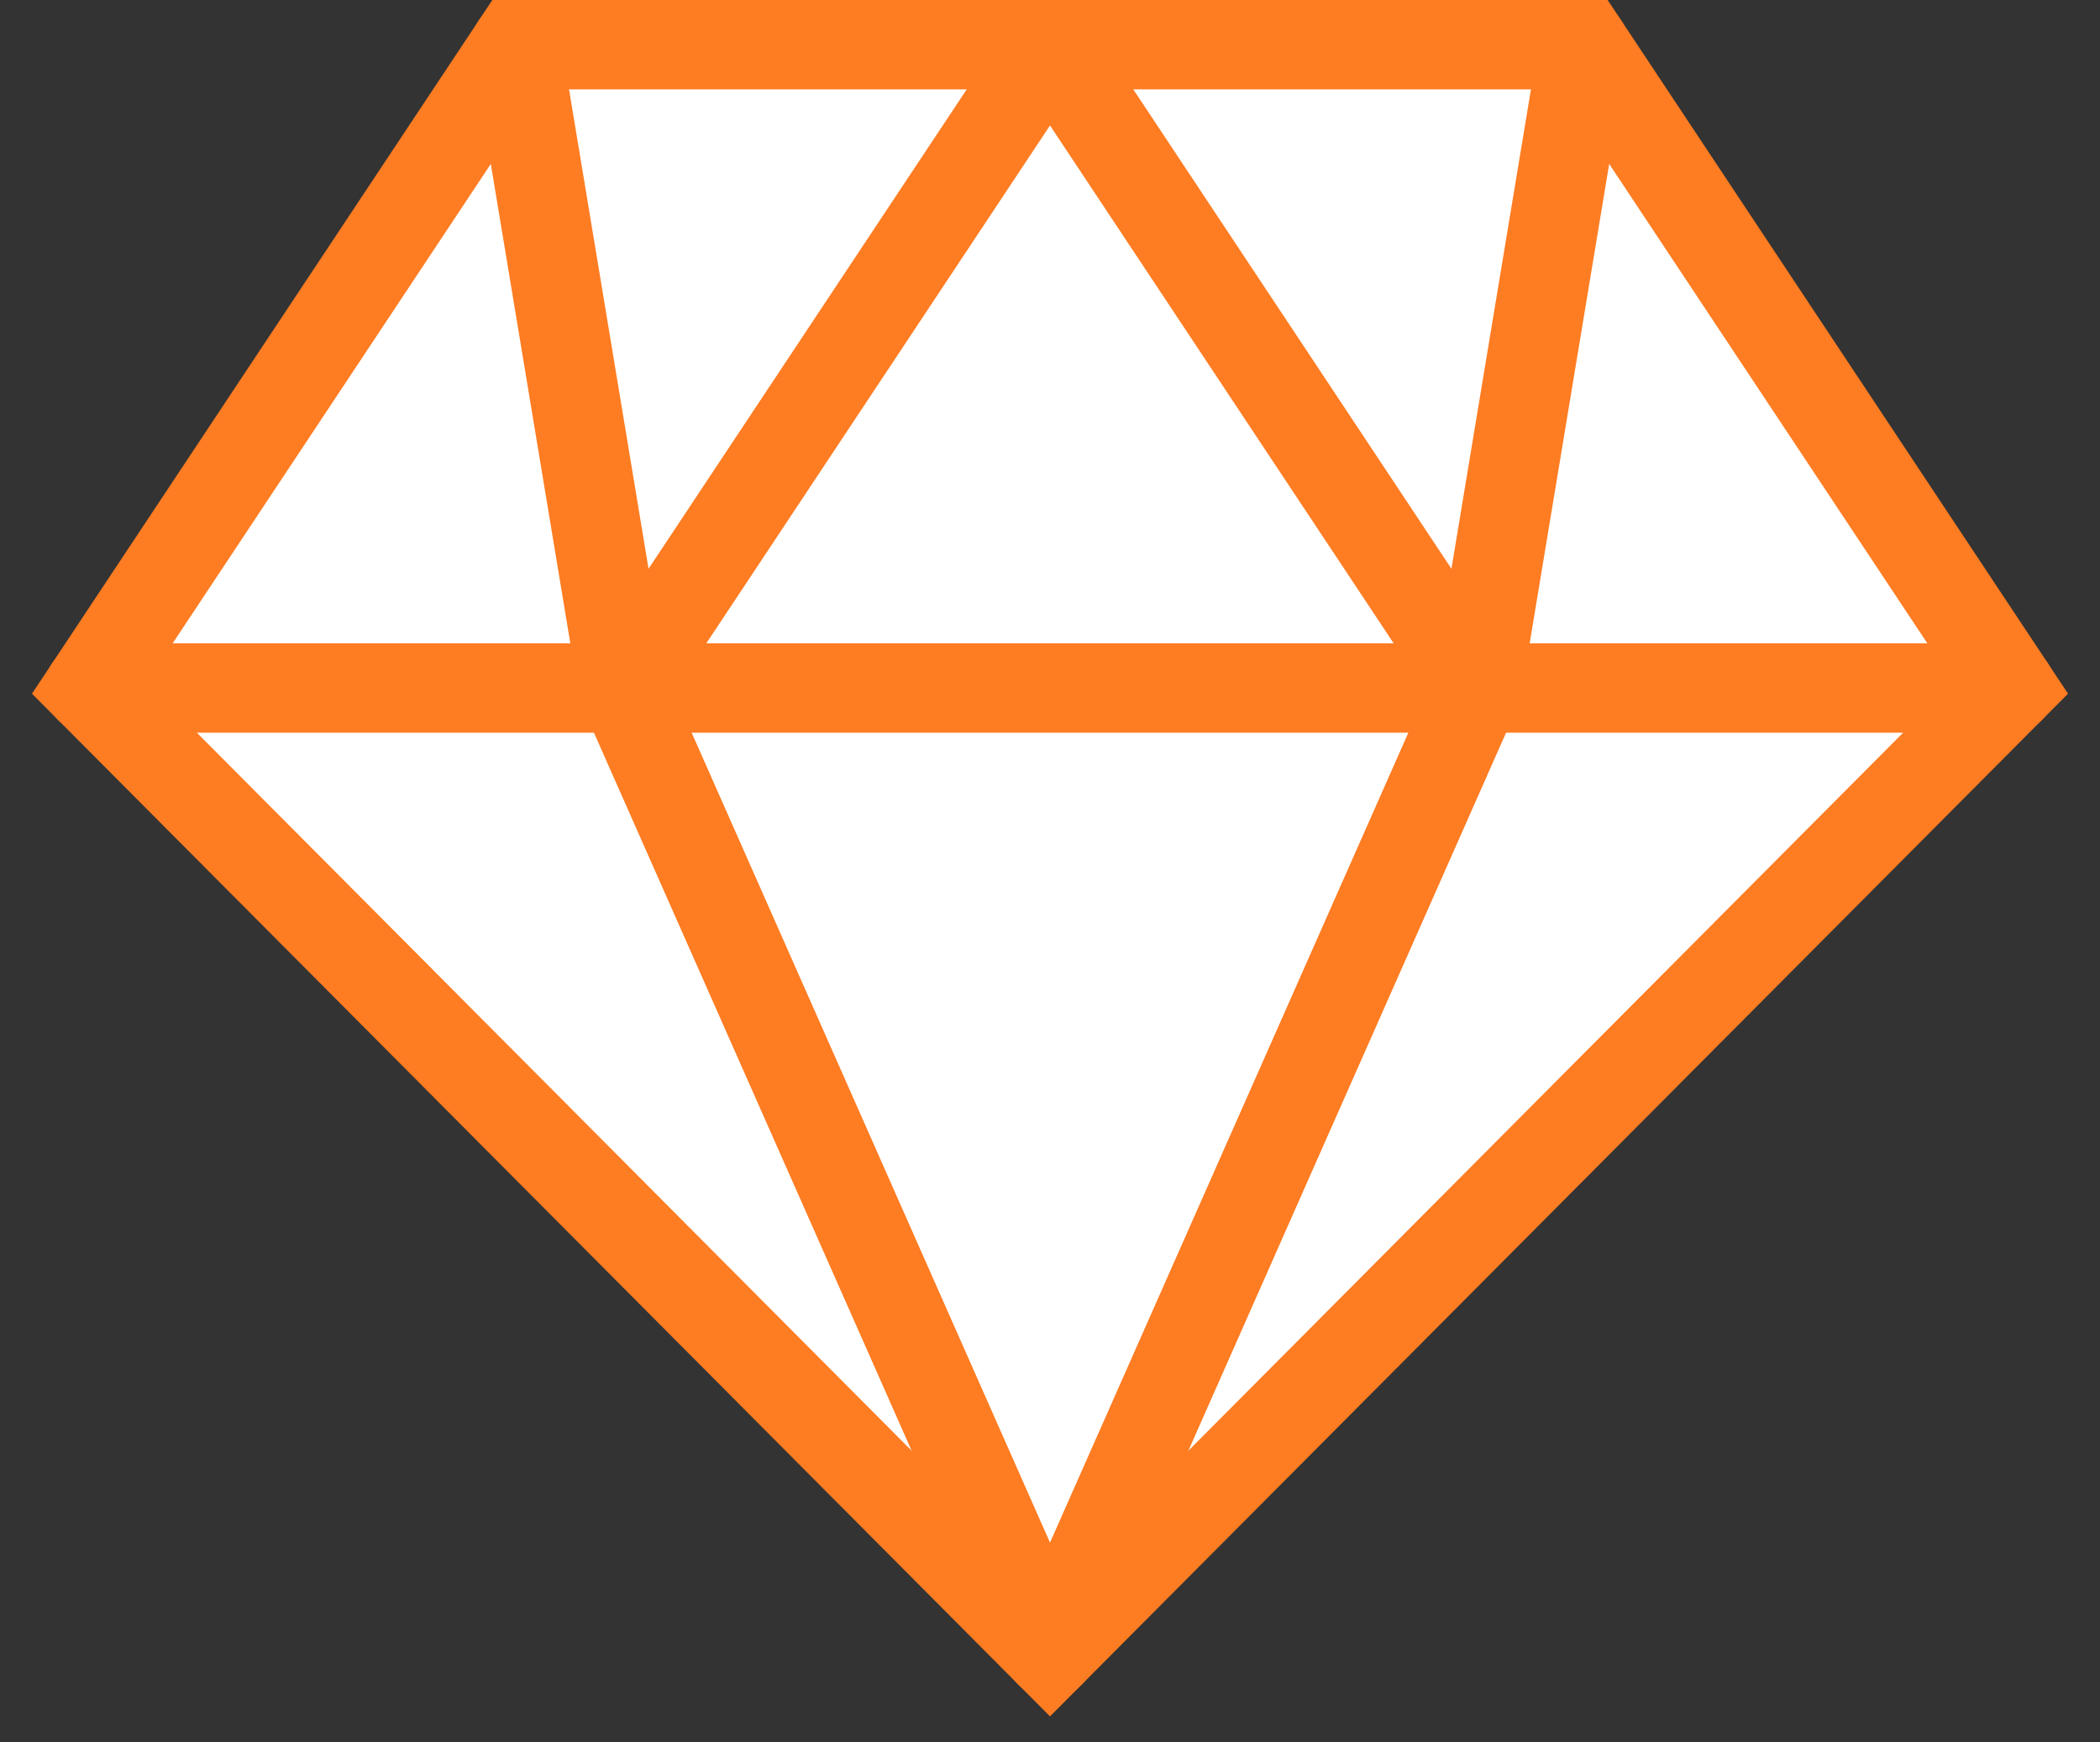
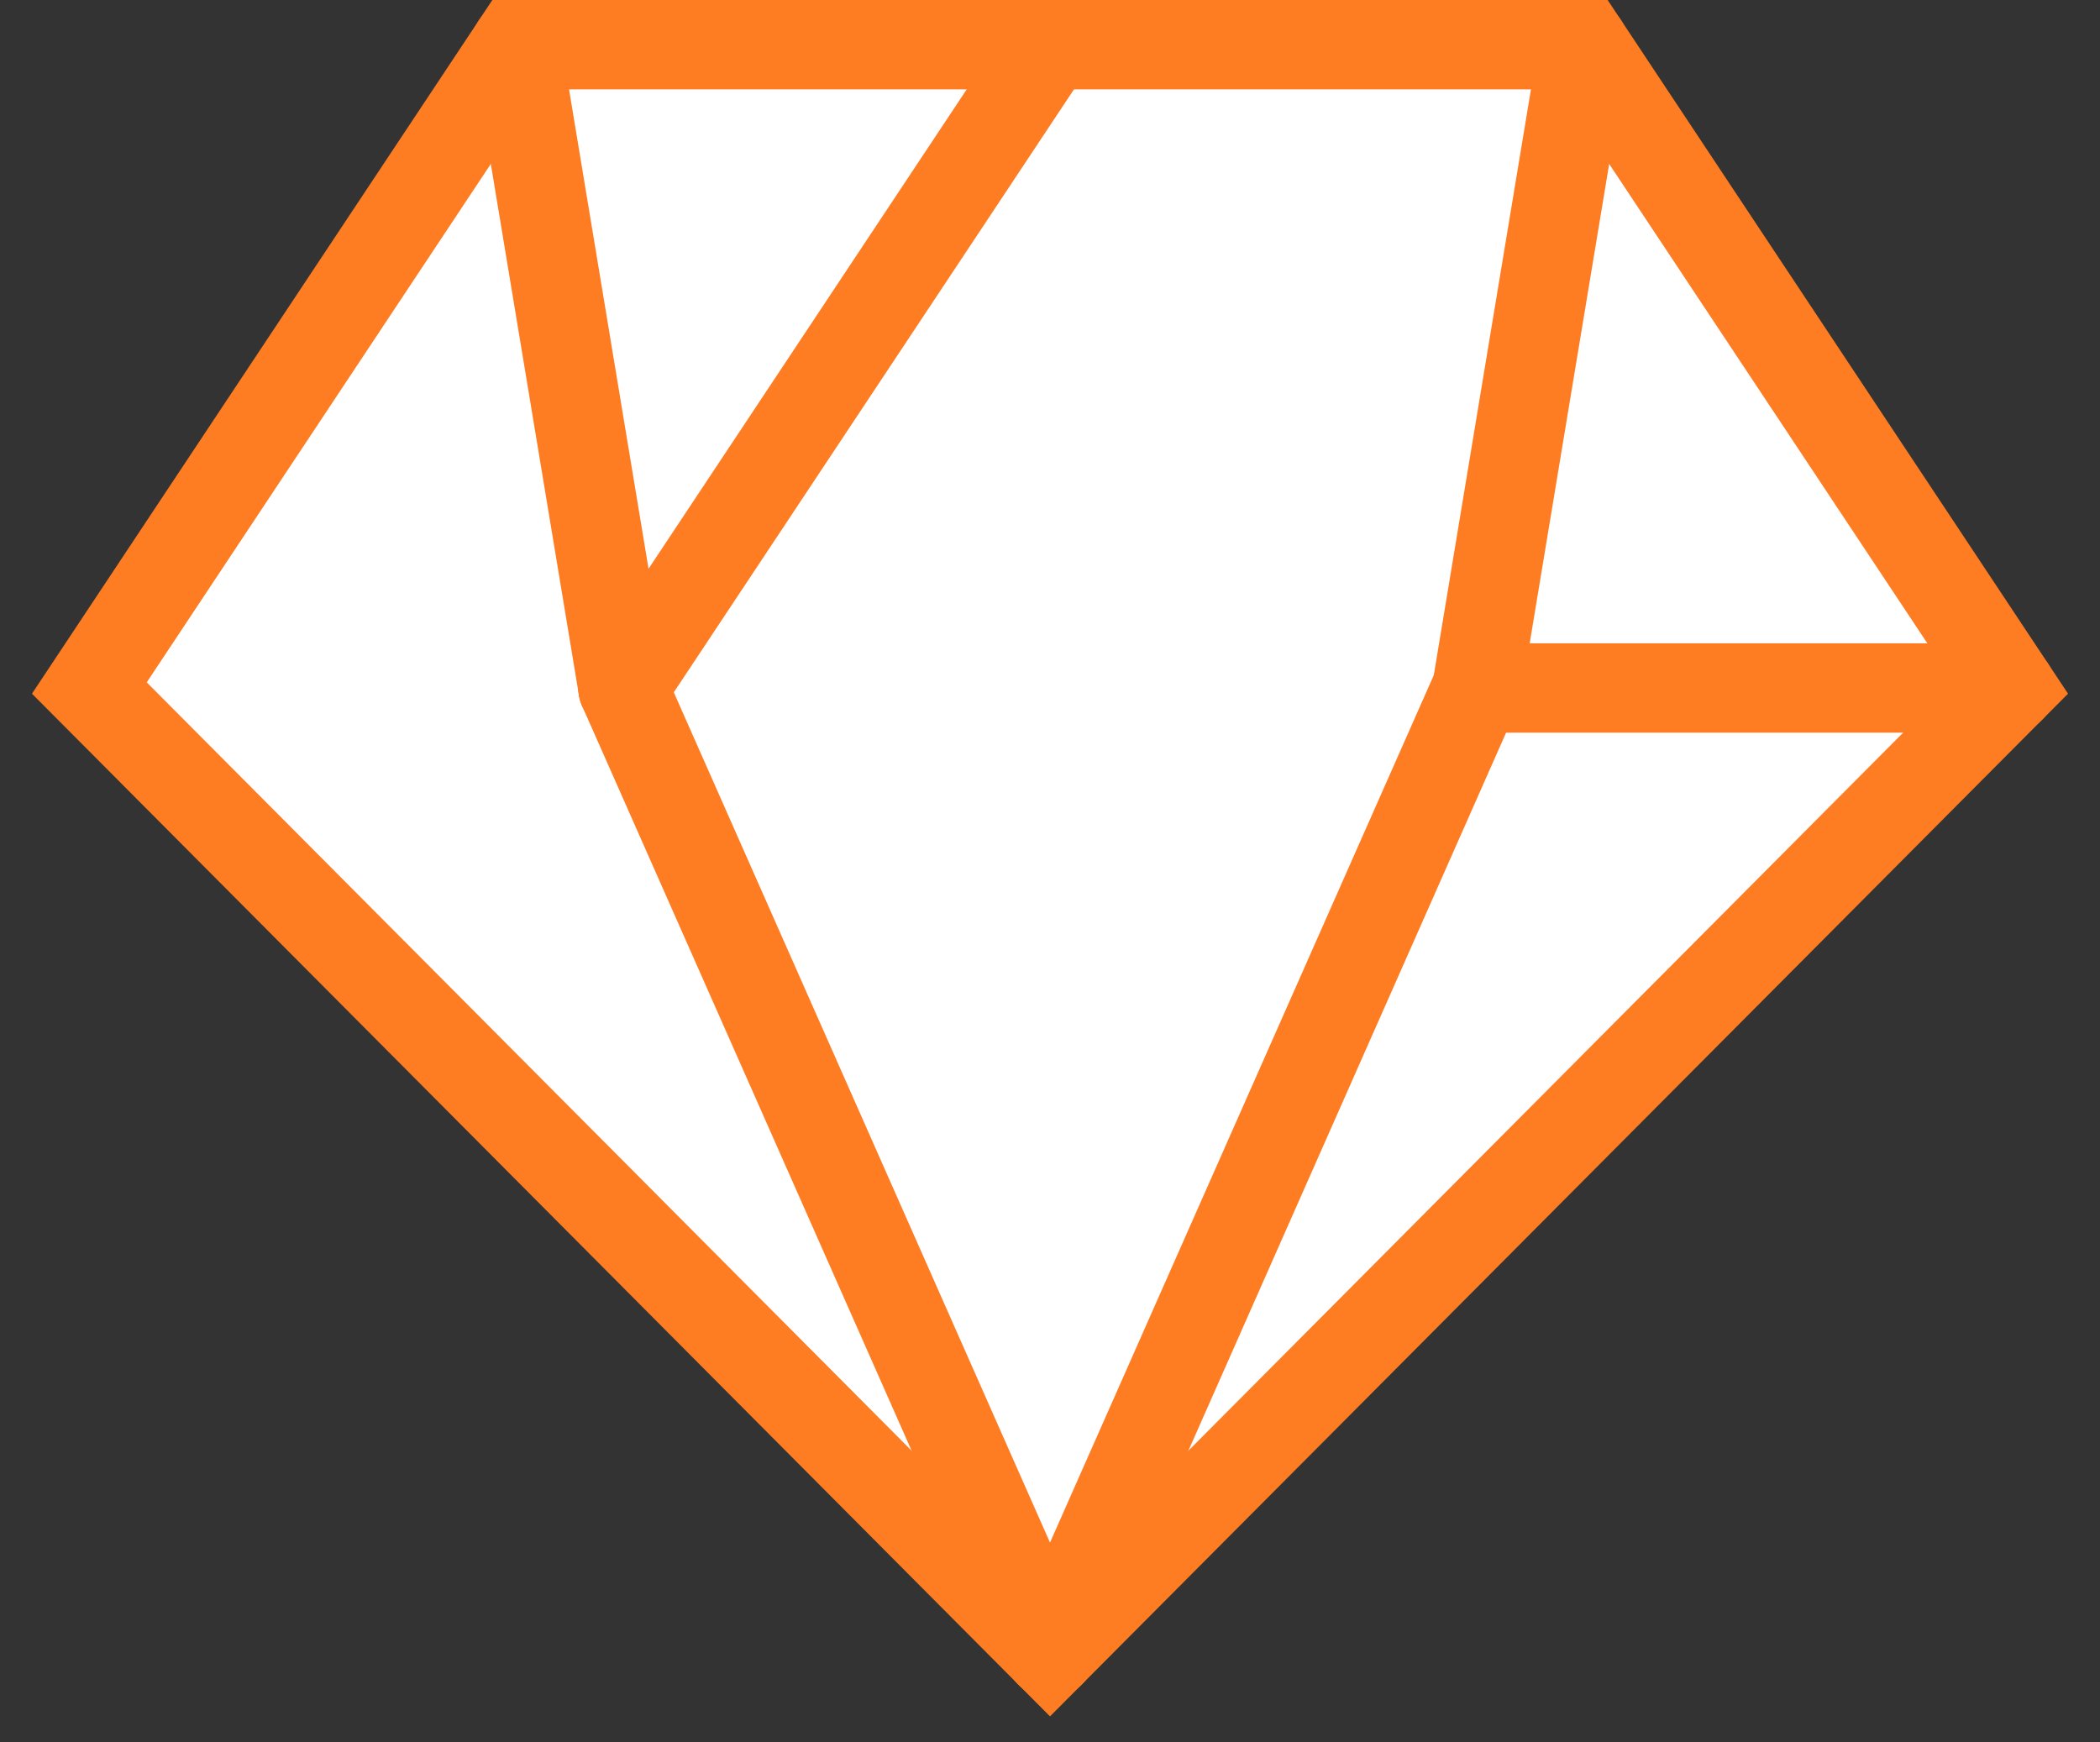
<svg xmlns="http://www.w3.org/2000/svg" width="47px" height="39px" viewBox="0 0 47 39" version="1.1">
  <rect x="0" y="0" width="47" height="39" fill="#333333" stroke="none" />
  <title>B9A2920C-9780-4981-9135-93D99269DD1F@3x</title>
  <g id="landing-page" stroke="none" stroke-width="1" fill="none" fill-rule="evenodd" stroke-linecap="round">
    <g id="salesforce_landingpage" transform="translate(-1173, -1047)" stroke="#FE7C22" stroke-width="2">
      <g id="Group-12-Copy-3" transform="translate(1099, 1021)">
        <g id="Group-15" transform="translate(22, 27)">
          <g id="ic_diamond" transform="translate(54, 0)">
            <polygon id="Path-6" fill="#FFFFFF" points="9.556 0 33.444 0 43 14.4 21.5 36 0 14.4" />
            <line x1="21.5" y1="36" x2="11.944" y2="14.4" id="Path" />
            <line x1="21.5" y1="36" x2="31.056" y2="14.4" id="Path" />
-             <line x1="0" y1="14.4" x2="11.944" y2="14.4" id="Path" />
            <line x1="9.556" y1="0" x2="11.944" y2="14.4" id="Path" />
            <line x1="33.444" y1="0" x2="31.056" y2="14.4" id="Path" />
            <line x1="43" y1="14.4" x2="31.056" y2="14.4" id="Path" />
-             <line x1="11.944" y1="14.4" x2="31.056" y2="14.4" id="Path" />
            <line x1="11.944" y1="14.4" x2="21.5" y2="0" id="Path" />
-             <line x1="31.056" y1="14.4" x2="21.5" y2="0" id="Path" />
          </g>
        </g>
      </g>
    </g>
  </g>
</svg>